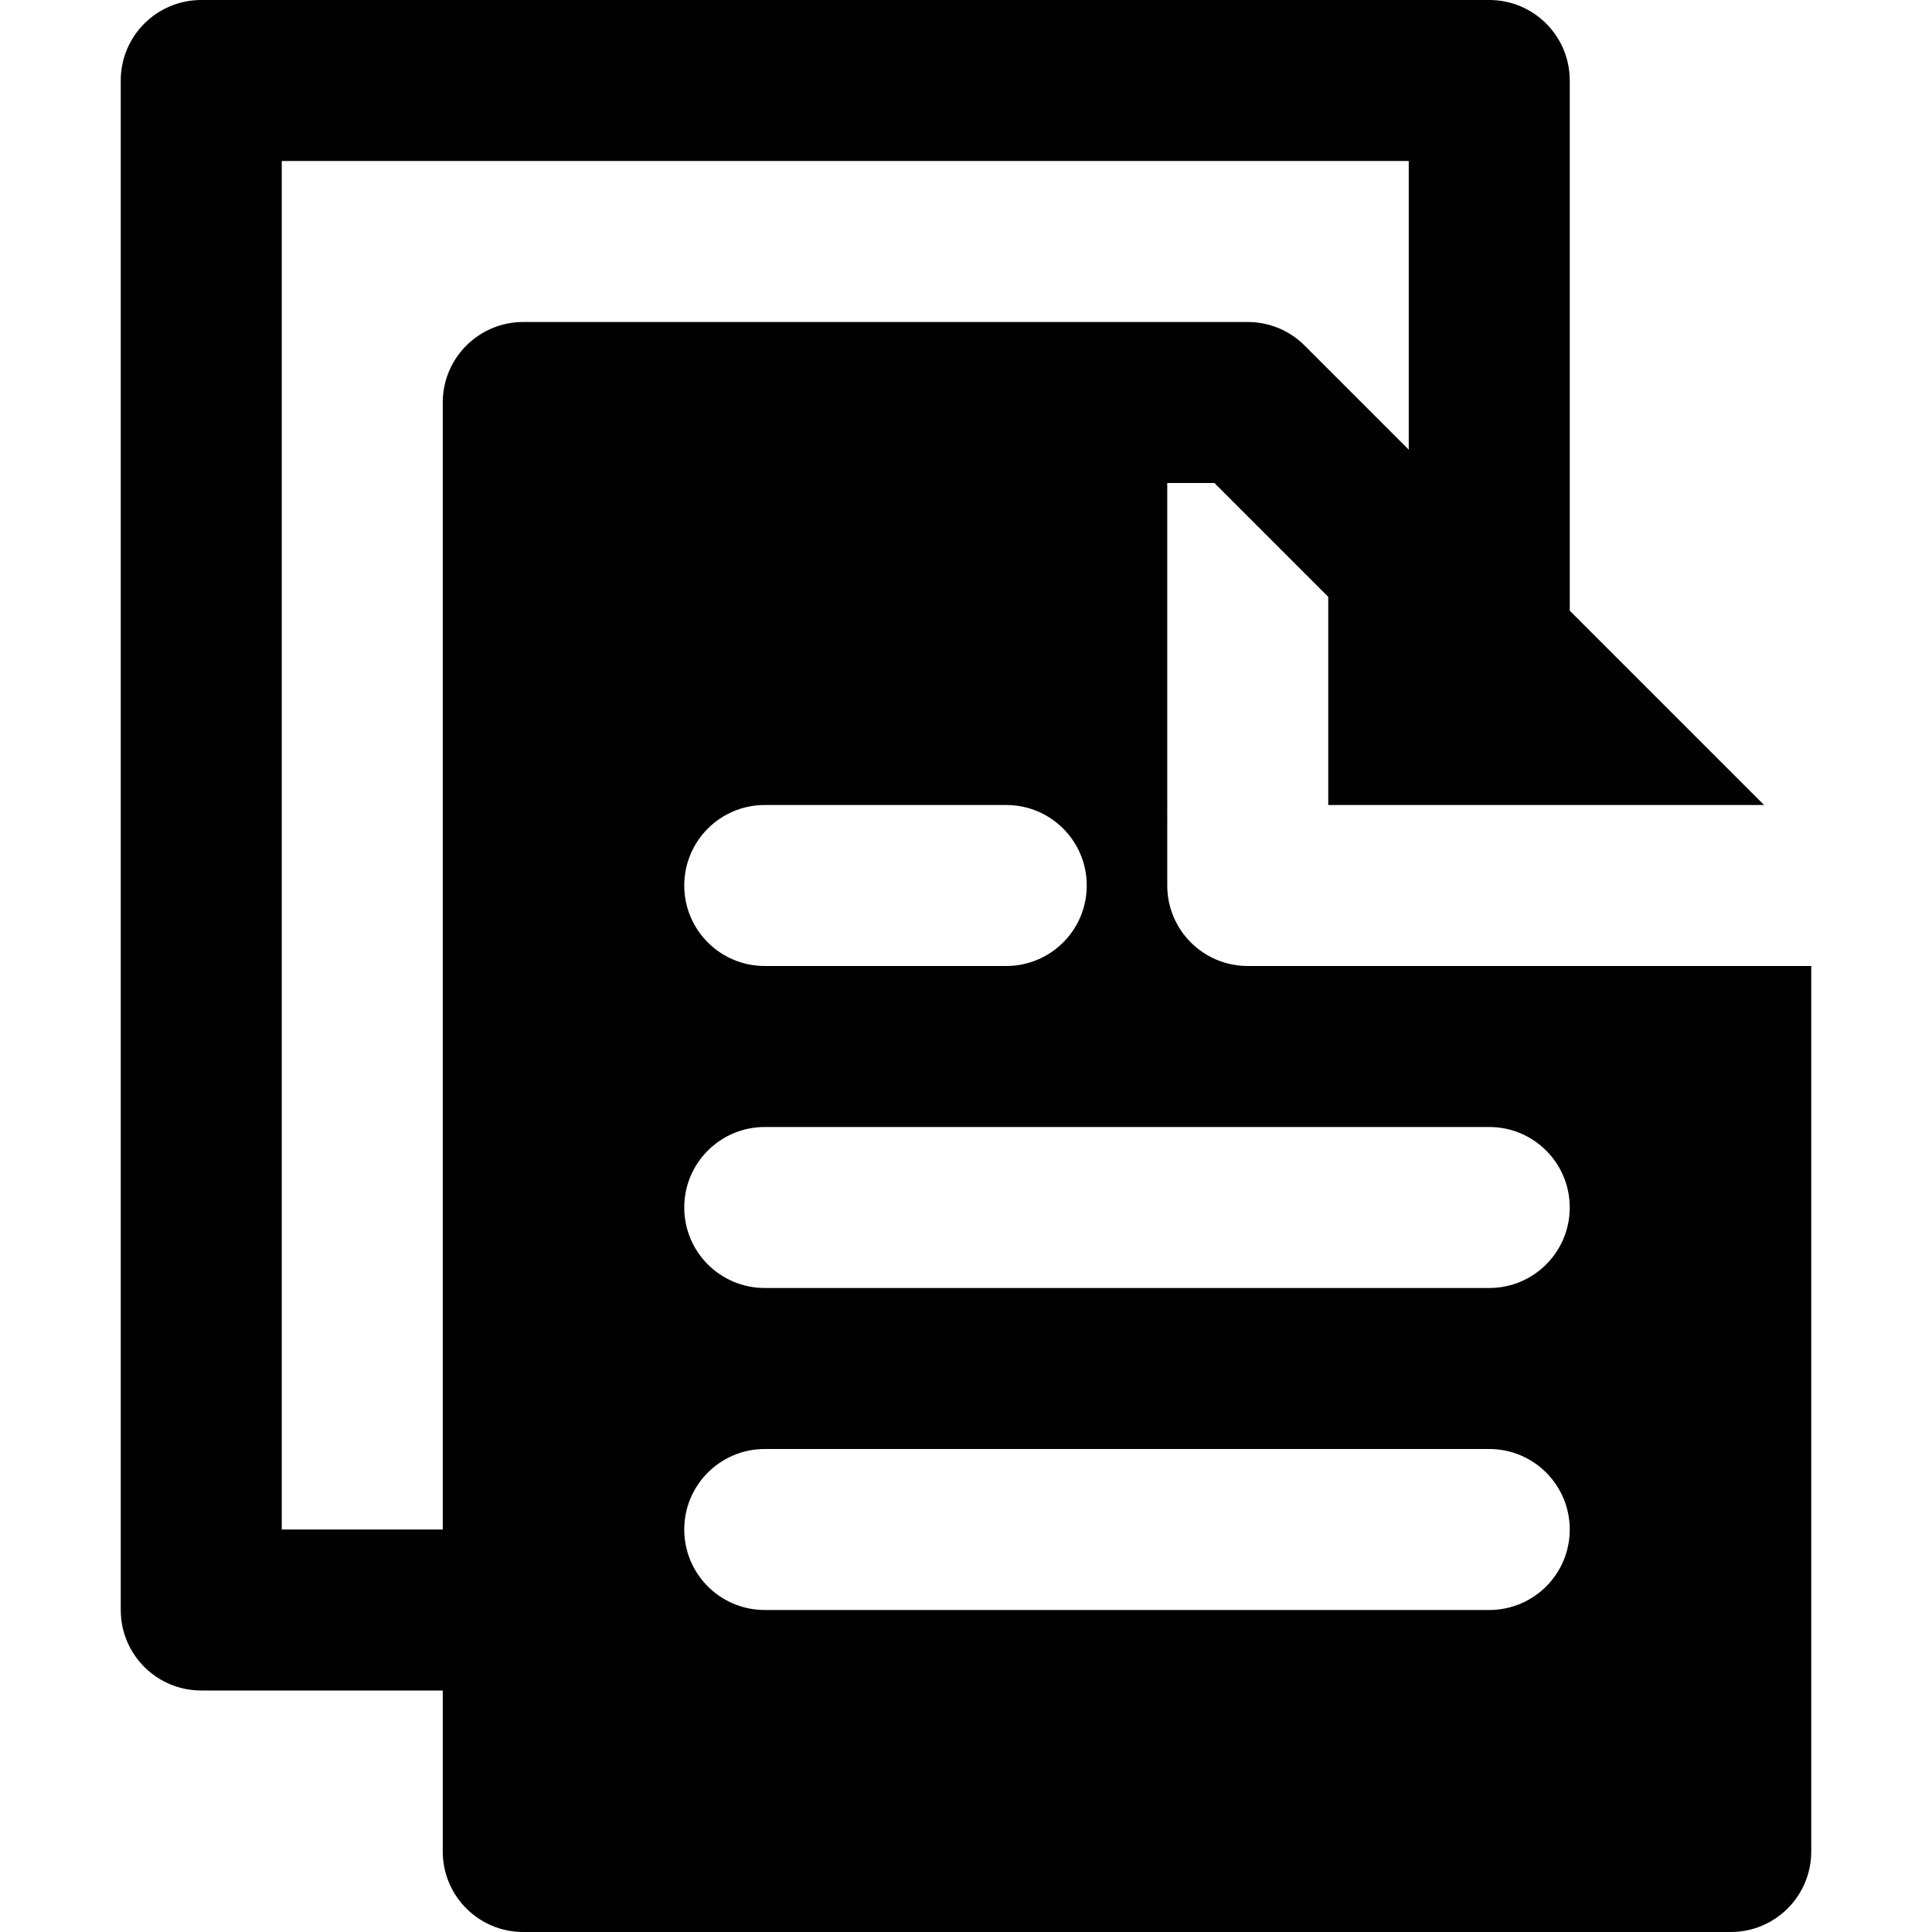
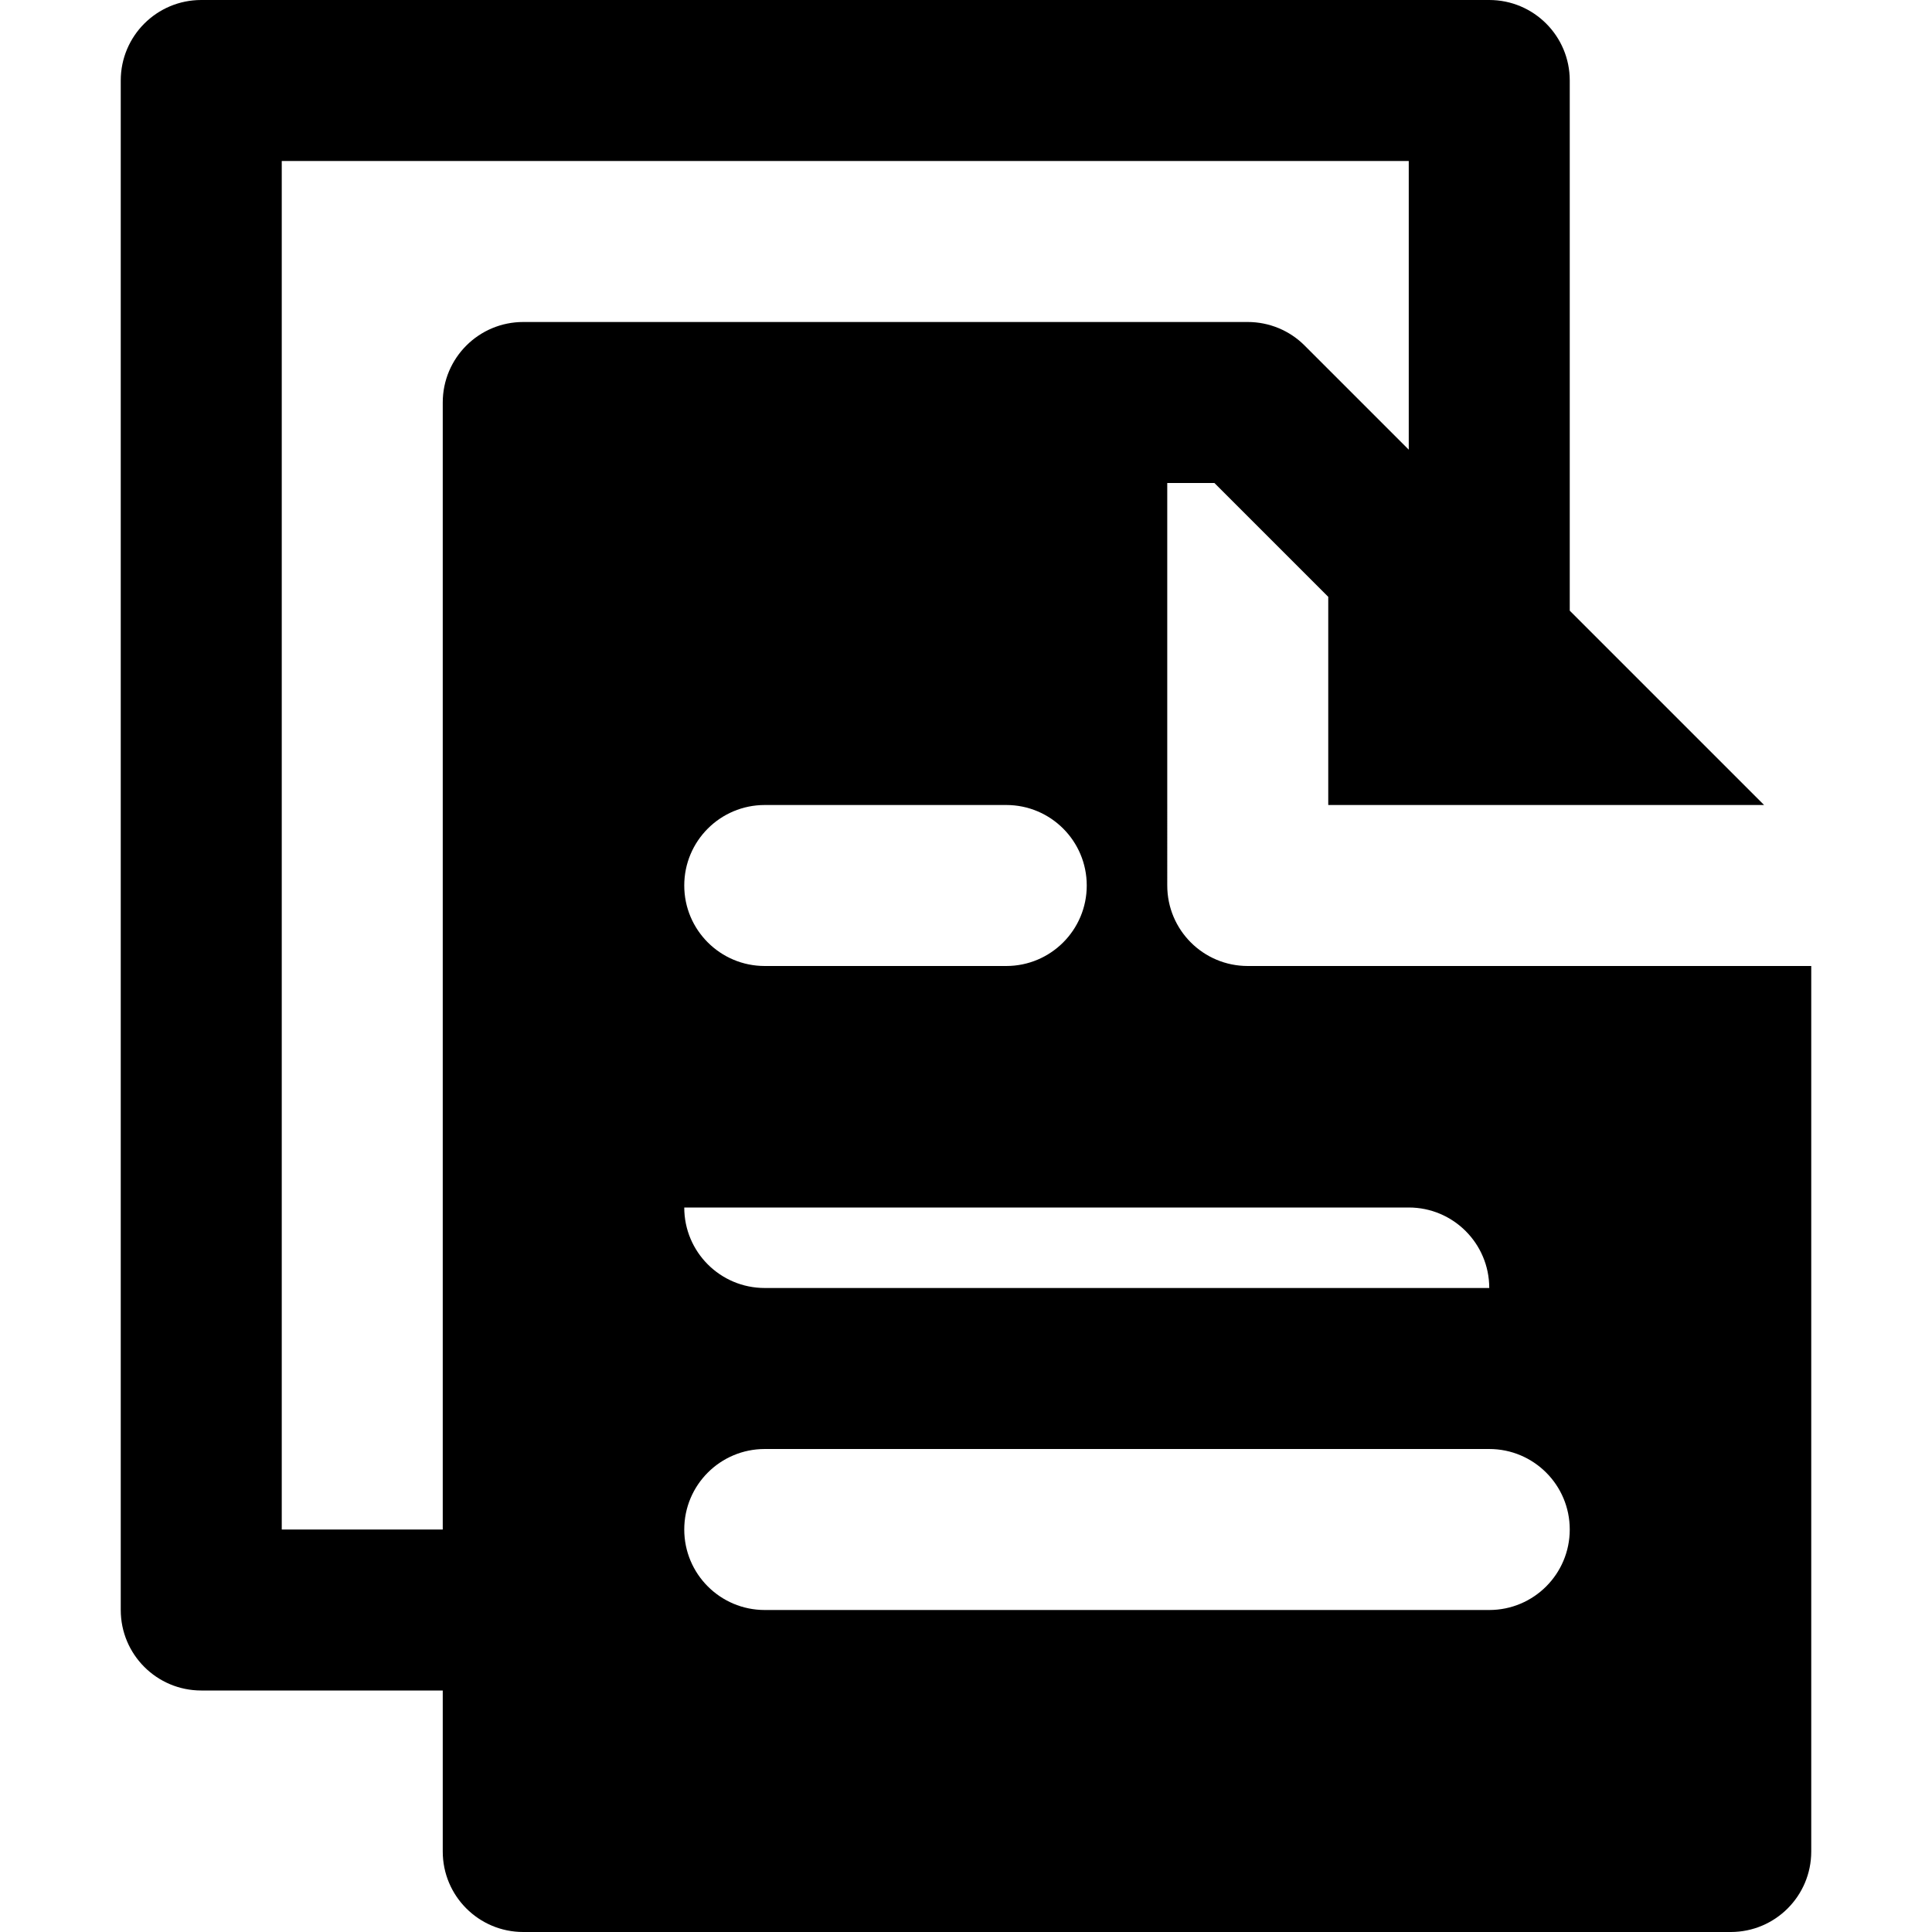
<svg xmlns="http://www.w3.org/2000/svg" fill="#000000" height="800px" width="800px" version="1.1" id="Layer_1" viewBox="0 0 512 512" xml:space="preserve">
  <g>
    <g>
-       <path d="M330.667,256c-11.776,0-21.333-9.536-21.333-21.333V128h12.501L352,158.165v55.168h115.499L416,161.835V21.333     C416,9.536,406.443,0,394.667,0H53.333C41.557,0,32,9.536,32,21.333v405.333C32,438.464,41.557,448,53.333,448h64v42.667     c0,11.797,9.557,21.333,21.333,21.333h320c11.776,0,21.333-9.536,21.333-21.333V256H330.667z M117.333,106.667v298.667H74.667     V42.667h298.667v76.501L352,97.835l-6.251-6.251c-3.989-4.011-9.429-6.251-15.083-6.251h-21.333H138.667     C126.891,85.333,117.333,94.869,117.333,106.667z M288,234.667c0,11.797-9.557,21.333-21.333,21.333h-64     c-11.776,0-21.333-9.536-21.333-21.333c0-11.797,9.557-21.333,21.333-21.333h64C278.443,213.333,288,222.869,288,234.667z      M394.667,426.667h-192c-11.776,0-21.333-9.536-21.333-21.333c0-11.797,9.557-21.333,21.333-21.333h192     c11.776,0,21.333,9.536,21.333,21.333C416,417.131,406.443,426.667,394.667,426.667z M394.667,341.333h-192     c-11.776,0-21.333-9.536-21.333-21.333s9.557-21.333,21.333-21.333h192c11.776,0,21.333,9.536,21.333,21.333     S406.443,341.333,394.667,341.333z" />
+       <path d="M330.667,256c-11.776,0-21.333-9.536-21.333-21.333V128h12.501L352,158.165v55.168h115.499L416,161.835V21.333     C416,9.536,406.443,0,394.667,0H53.333C41.557,0,32,9.536,32,21.333v405.333C32,438.464,41.557,448,53.333,448h64v42.667     c0,11.797,9.557,21.333,21.333,21.333h320c11.776,0,21.333-9.536,21.333-21.333V256H330.667z M117.333,106.667v298.667H74.667     V42.667h298.667v76.501L352,97.835l-6.251-6.251c-3.989-4.011-9.429-6.251-15.083-6.251h-21.333H138.667     C126.891,85.333,117.333,94.869,117.333,106.667z M288,234.667c0,11.797-9.557,21.333-21.333,21.333h-64     c-11.776,0-21.333-9.536-21.333-21.333c0-11.797,9.557-21.333,21.333-21.333h64C278.443,213.333,288,222.869,288,234.667z      M394.667,426.667h-192c-11.776,0-21.333-9.536-21.333-21.333c0-11.797,9.557-21.333,21.333-21.333h192     c11.776,0,21.333,9.536,21.333,21.333C416,417.131,406.443,426.667,394.667,426.667z M394.667,341.333h-192     c-11.776,0-21.333-9.536-21.333-21.333h192c11.776,0,21.333,9.536,21.333,21.333     S406.443,341.333,394.667,341.333z" />
    </g>
  </g>
</svg>